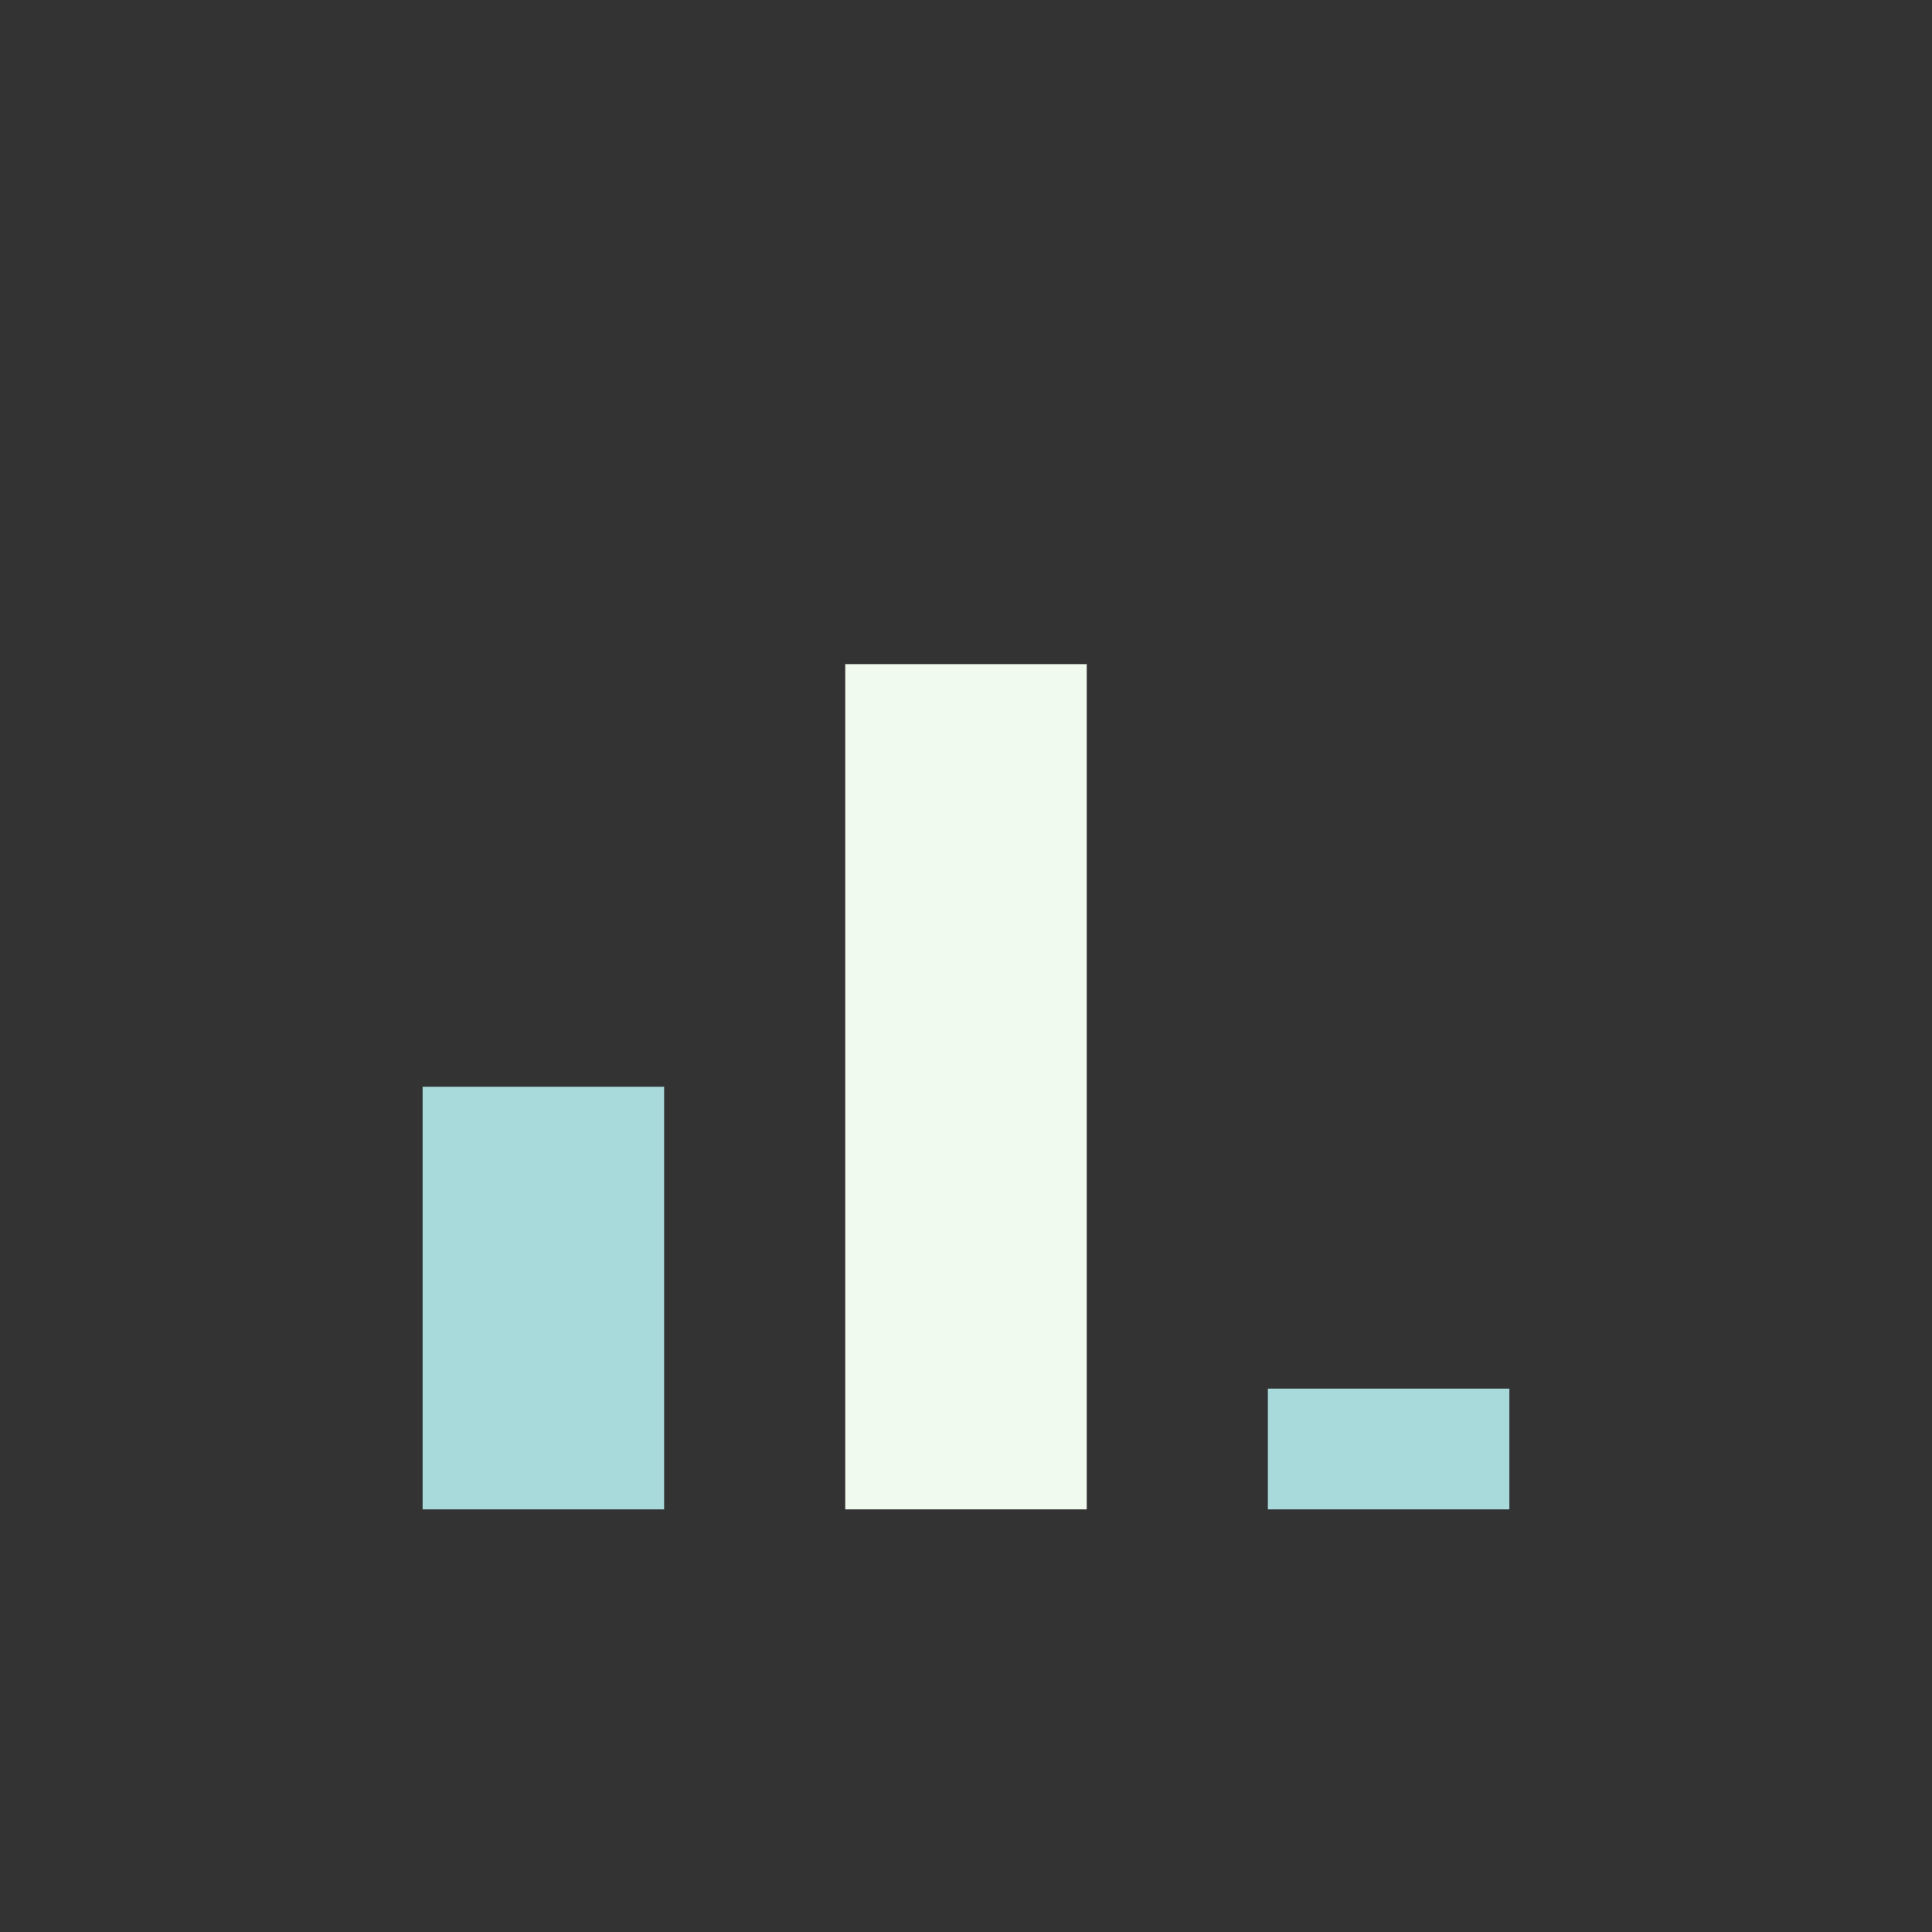
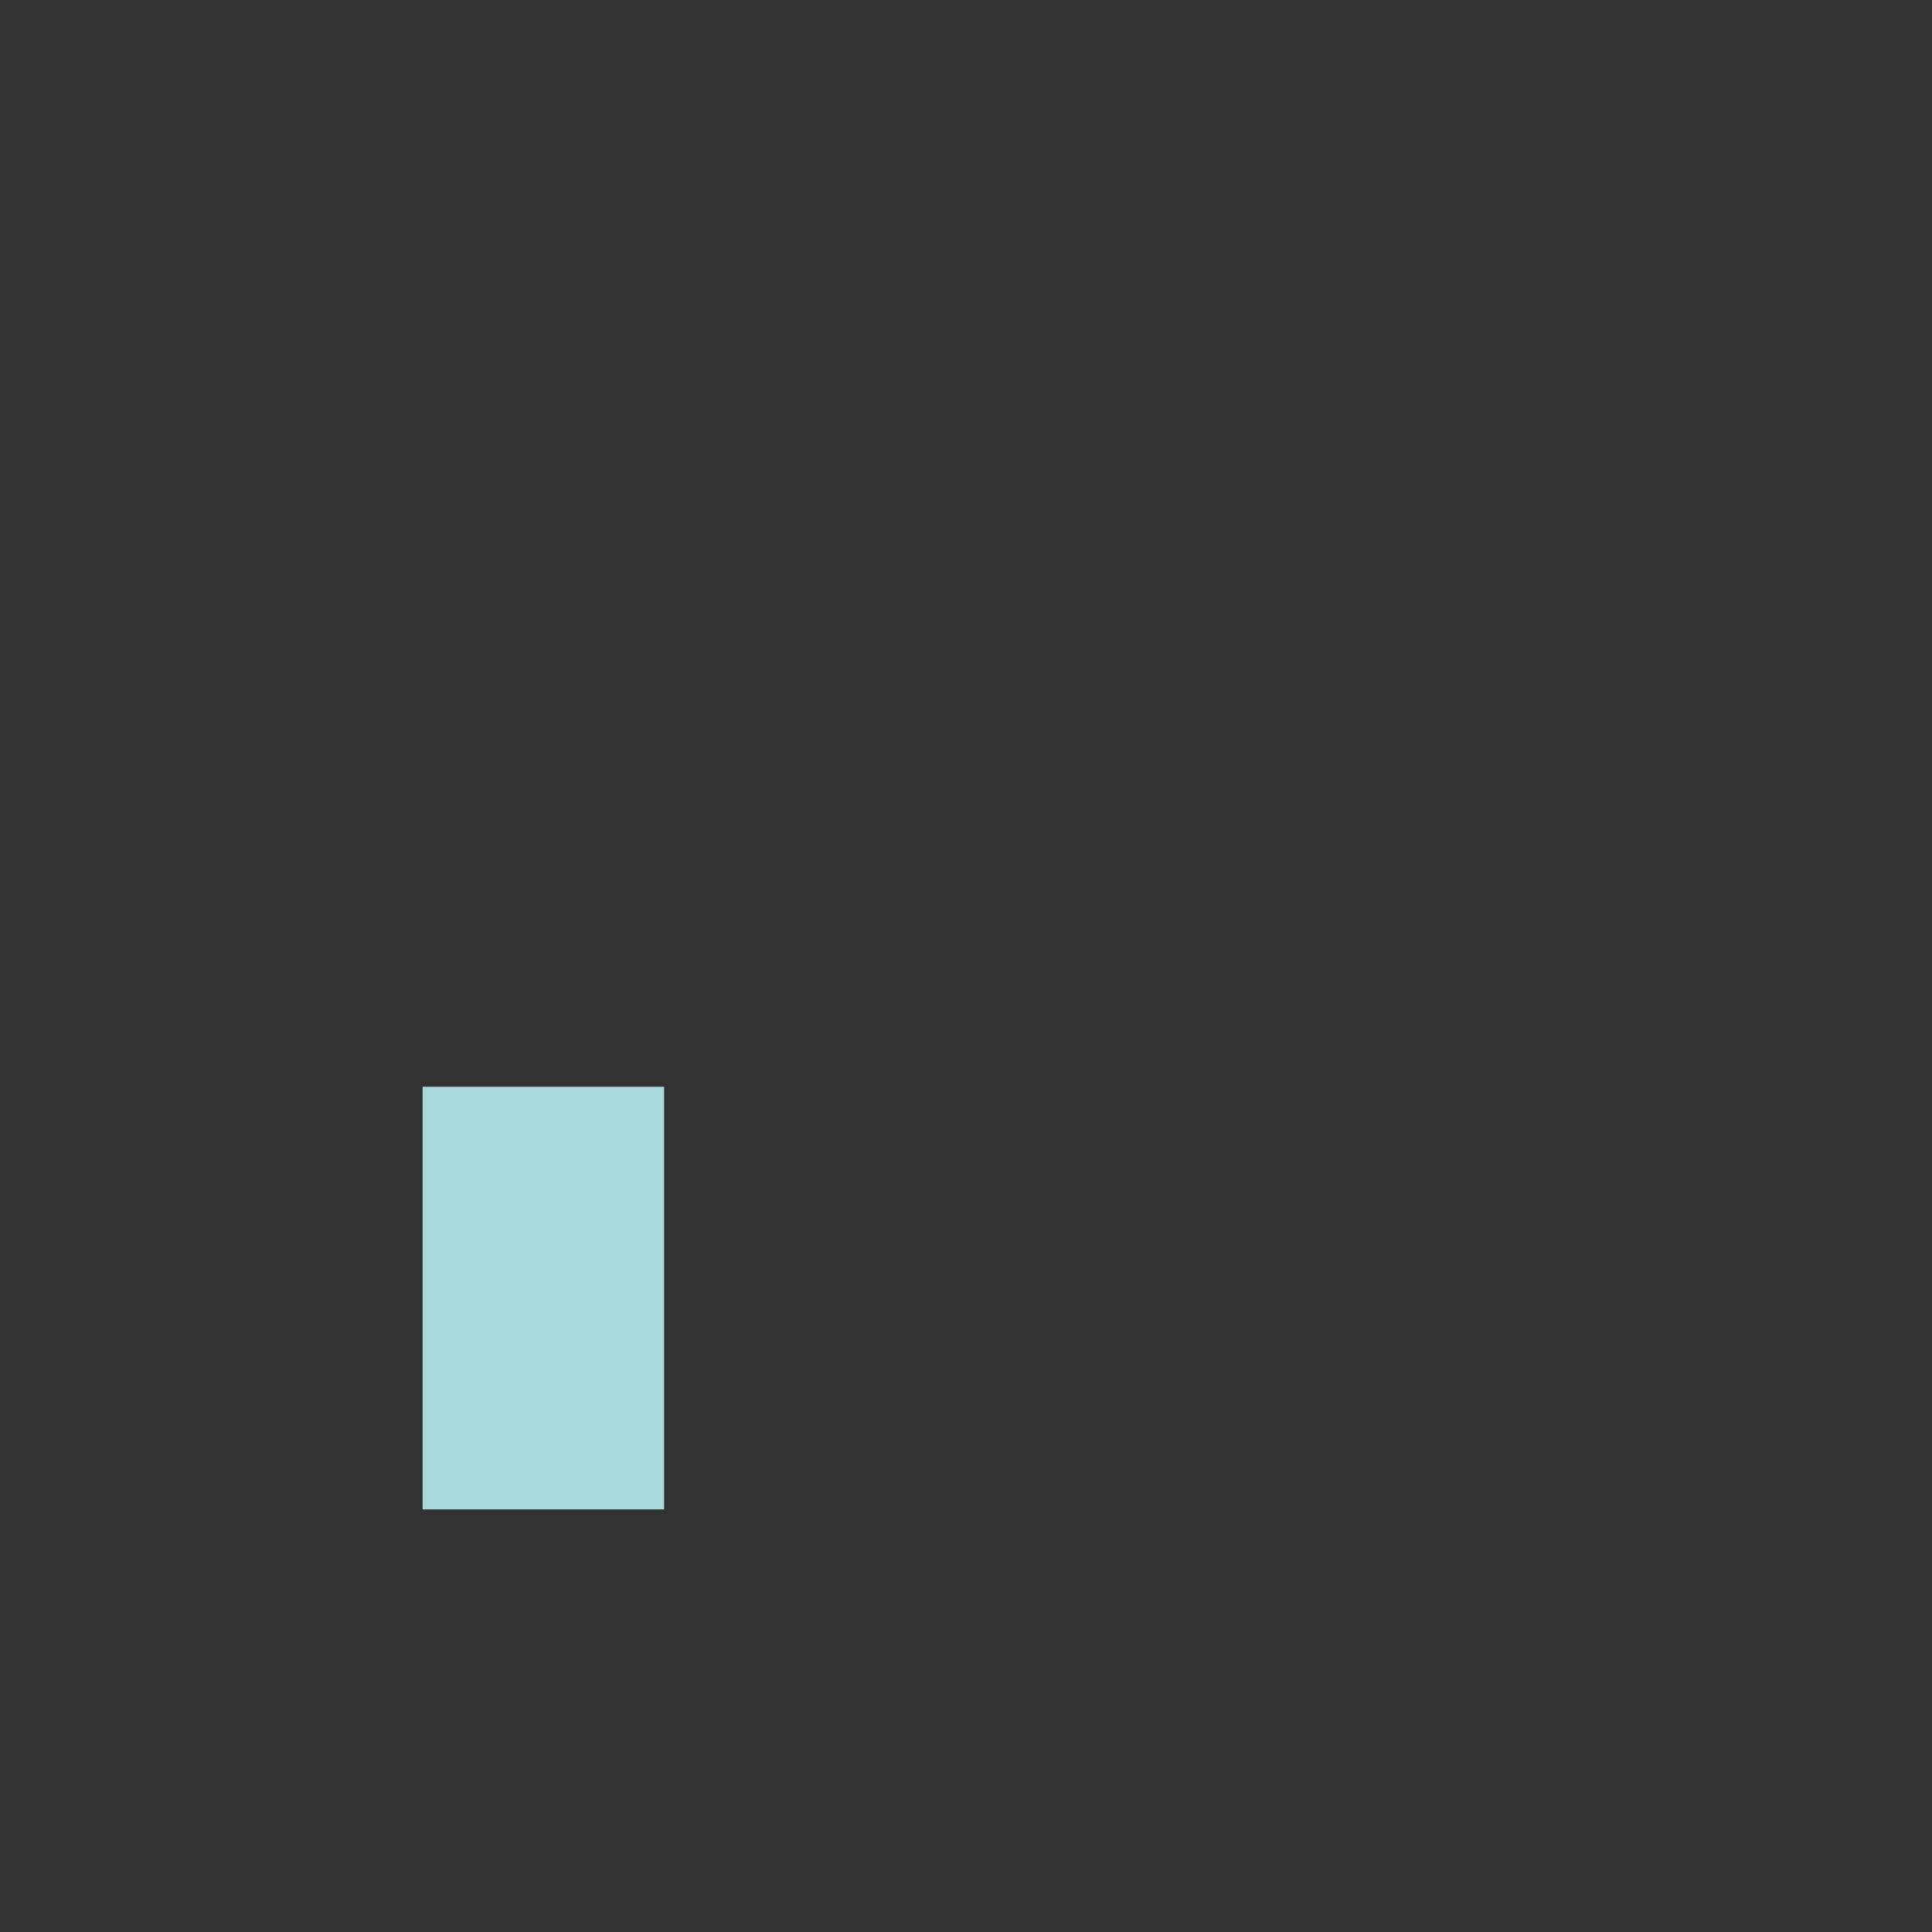
<svg xmlns="http://www.w3.org/2000/svg" width="32" height="32" viewBox="0 0 32 32">
  <rect x="0" y="0" width="32" height="32" fill="#333333" stroke="none" />
  <rect x="7" y="18" width="4" height="7" fill="#A8DADC" />
-   <rect x="14" y="11" width="4" height="14" fill="#F1FAEE" />
-   <rect x="21" y="23" width="4" height="2" fill="#A8DADC" />
</svg>